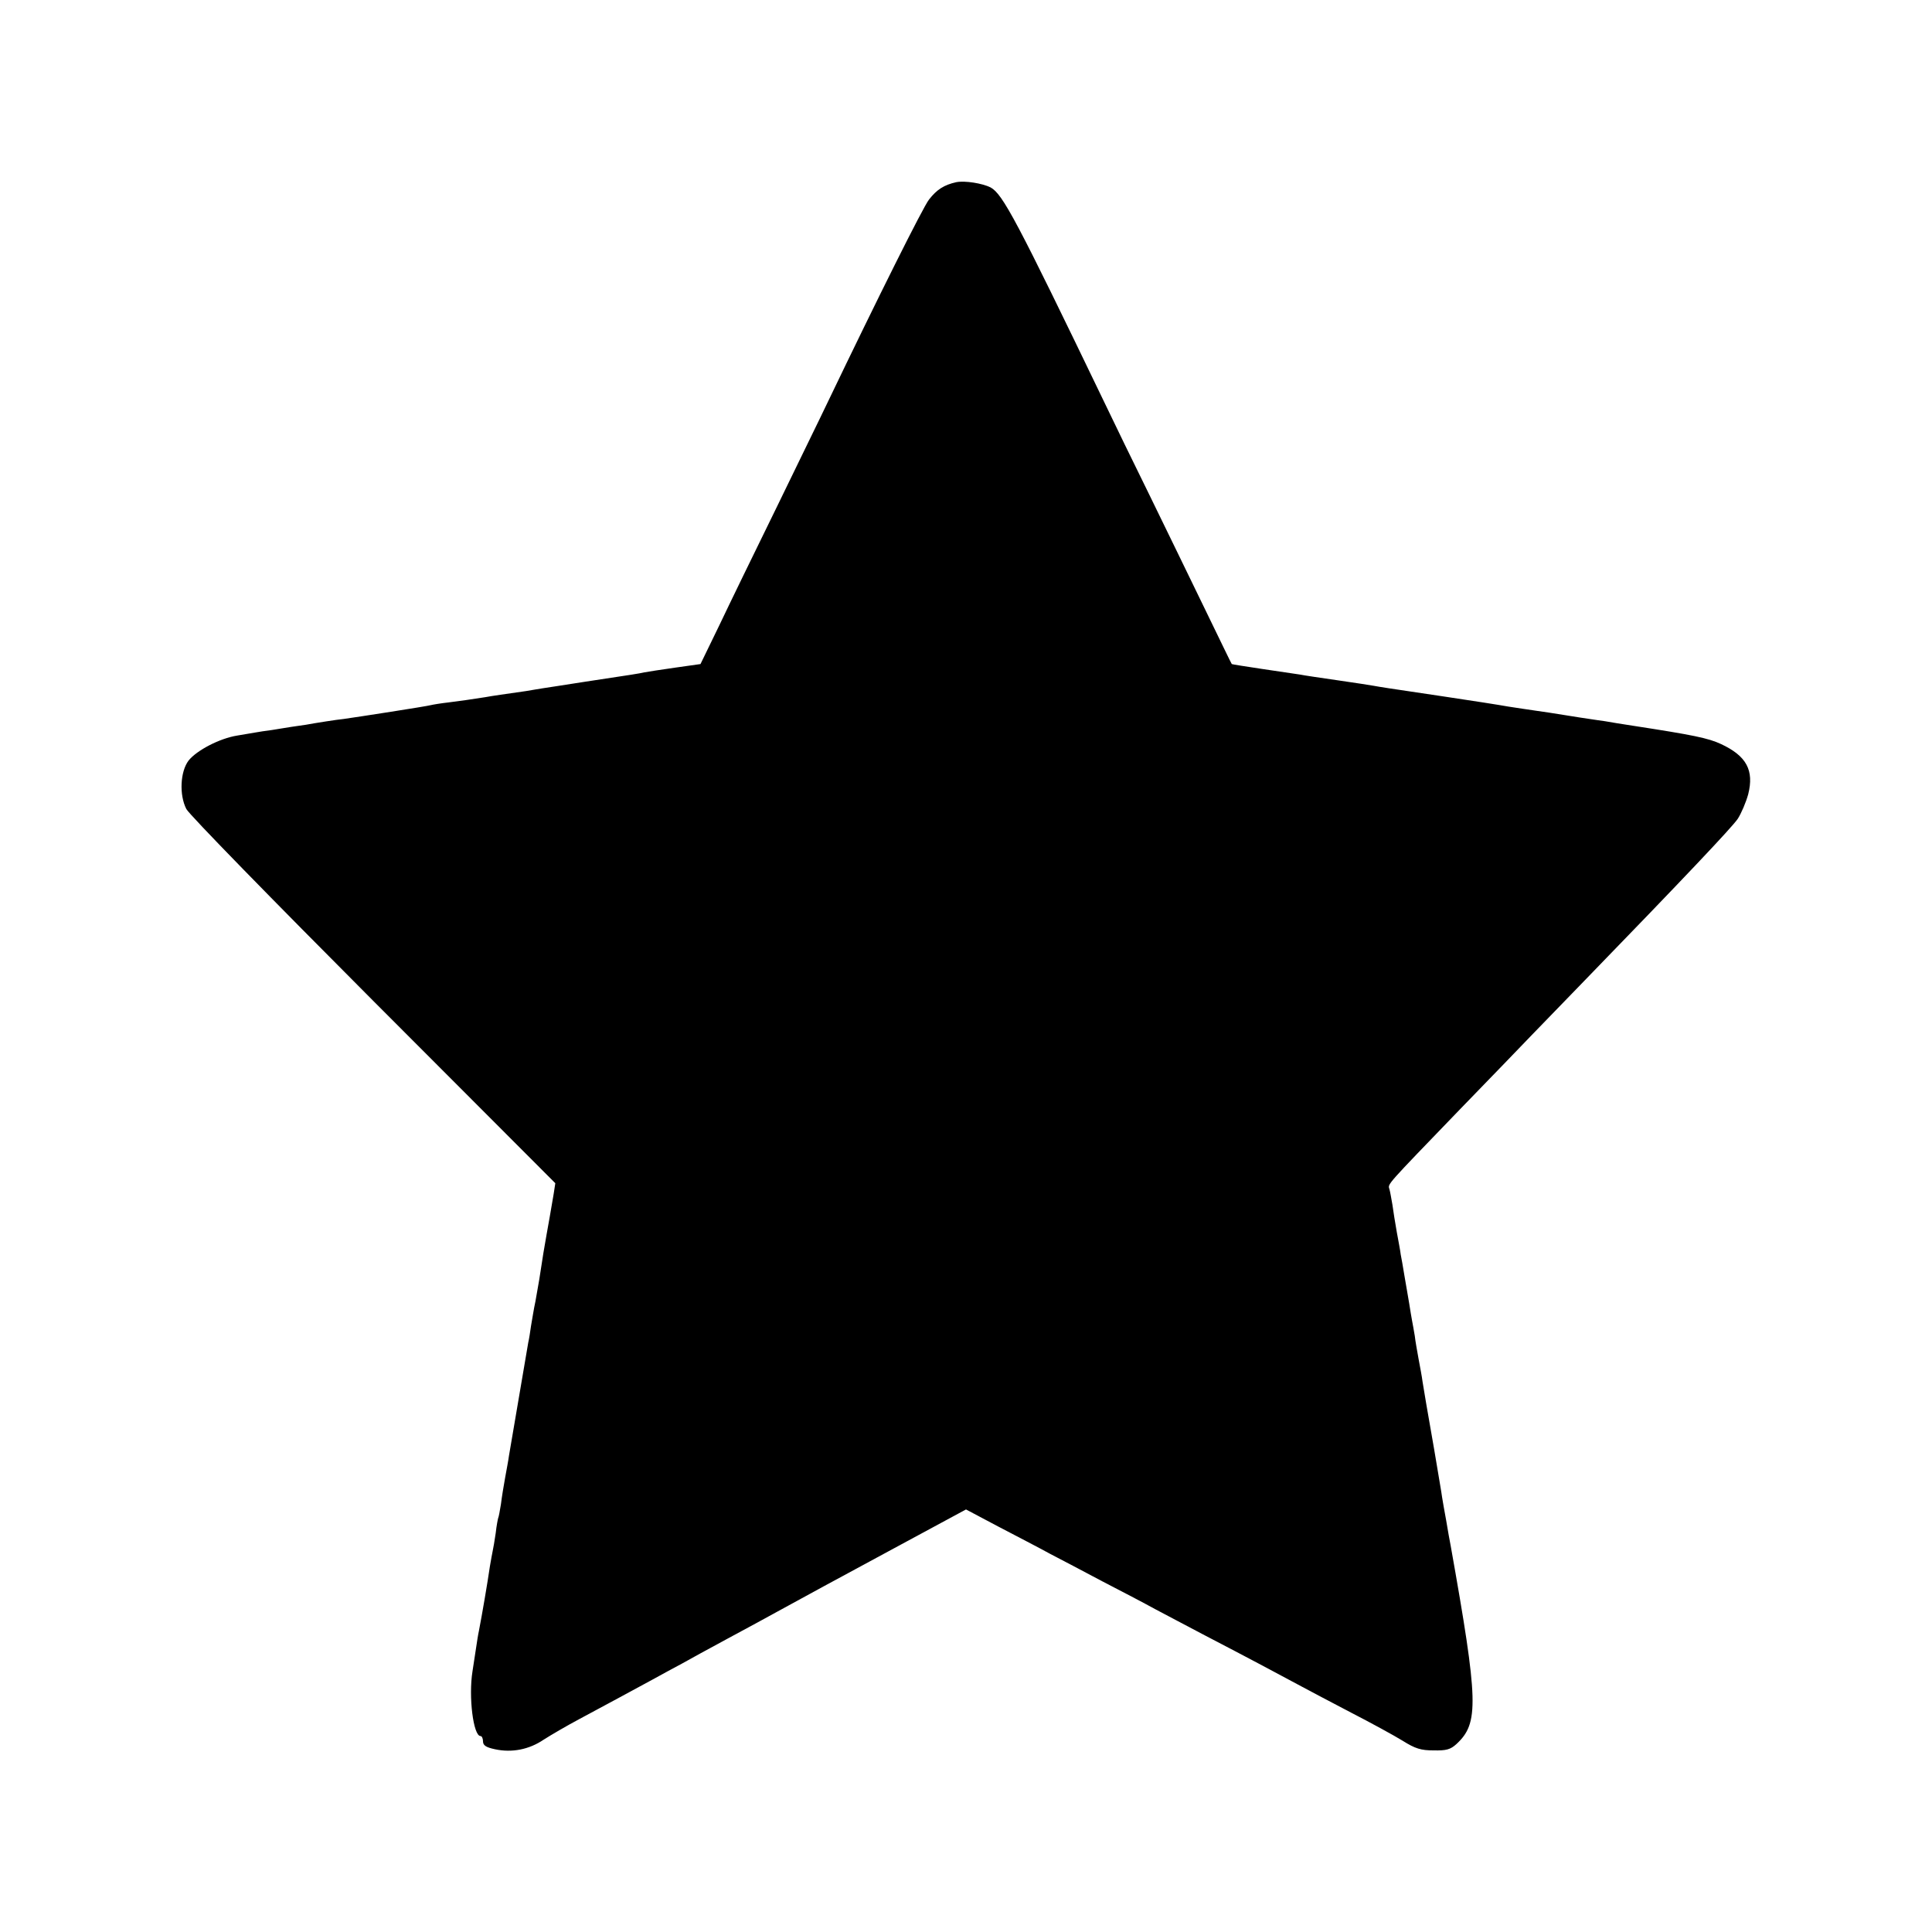
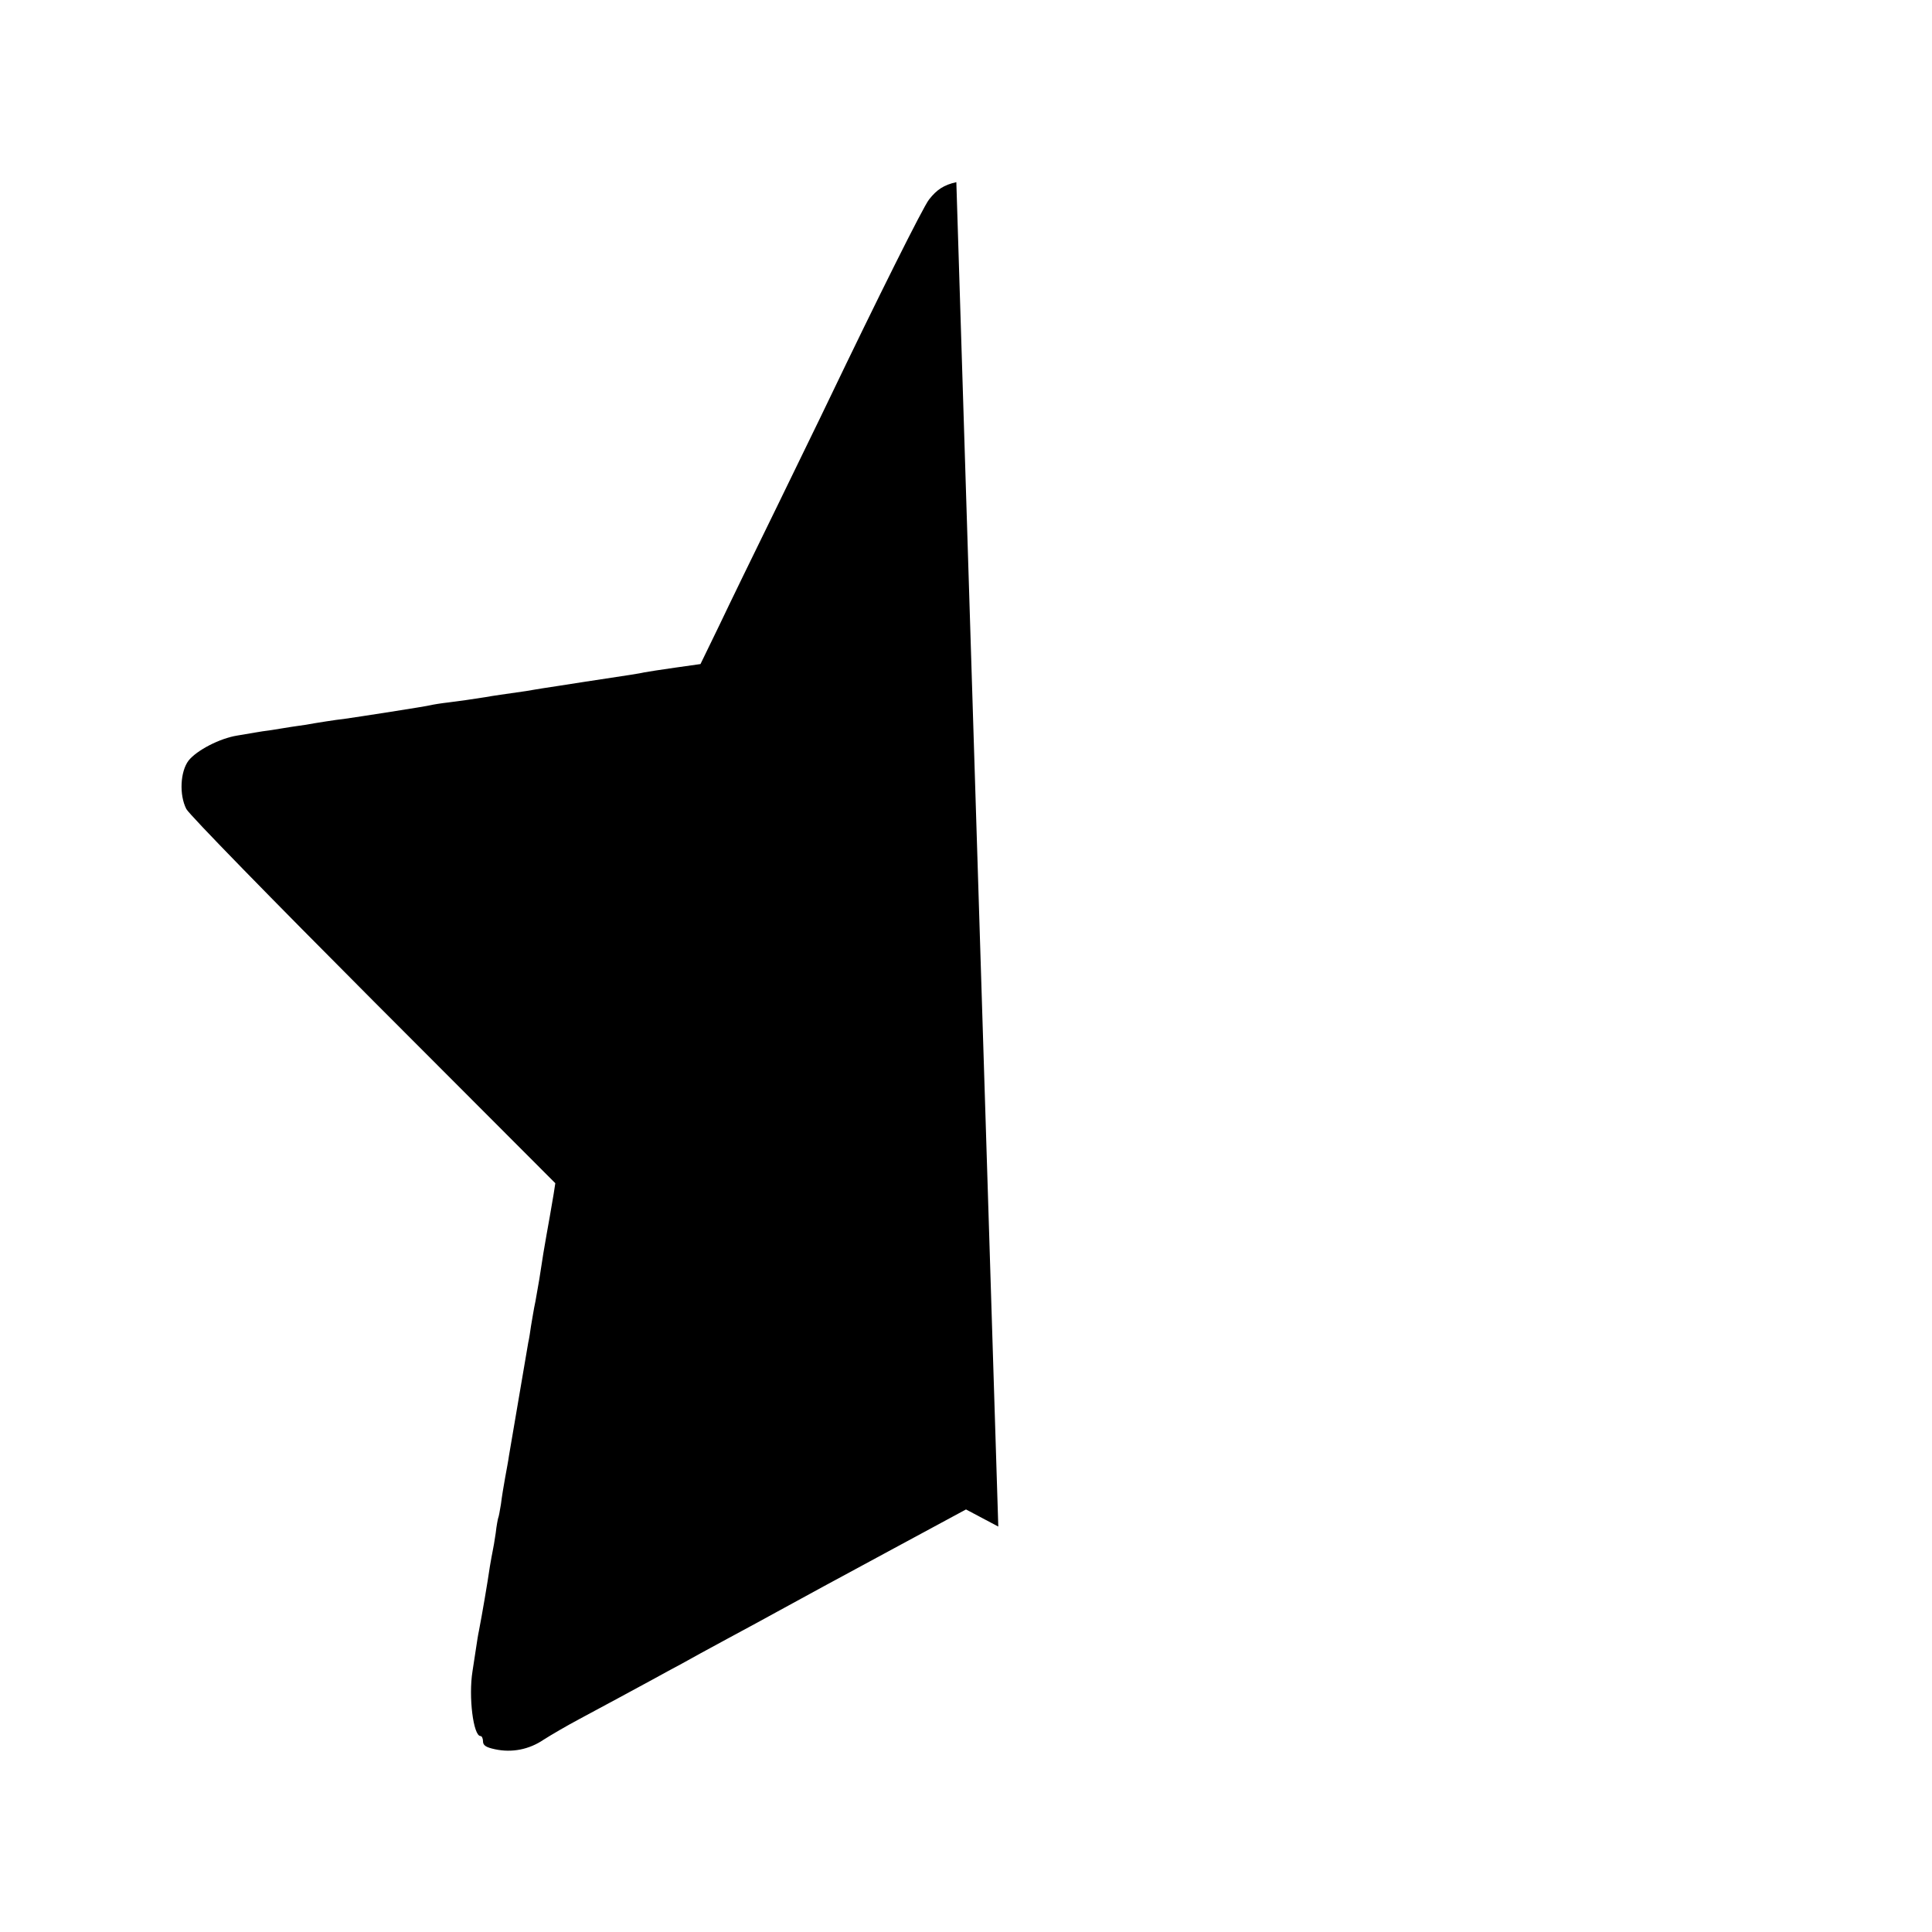
<svg xmlns="http://www.w3.org/2000/svg" version="1.0" width="700pt" height="700pt" viewBox="0 0 700 700" preserveAspectRatio="xMidYMid meet">
  <g transform="translate(0,700) scale(0.1,-0.1)" fill="#000000" stroke="none">
-     <path d="M3465 6340 c-45 -10 -71 -27 -99 -63 -22 -28 -186 -357 -366 -732 -26 -55 -111 -228 -187 -385 -77 -157 -170 -348 -207 -426 l-68 -140 -92 -13 c-50 -7 -100 -15 -111 -17 -23 -5 -36 -7 -215 -34 -74 -12 -144 -22 -155 -24 -11 -2 -38 -6 -60 -10 -77 -11 -120 -17 -147 -22 -58 -9 -85 -13 -133 -19 -27 -3 -57 -8 -65 -10 -13 -4 -265 -43 -315 -50 -11 -1 -40 -5 -65 -9 -25 -4 -57 -9 -72 -12 -16 -2 -40 -6 -55 -8 -16 -3 -46 -7 -68 -11 -23 -3 -50 -7 -60 -9 -11 -2 -40 -7 -65 -11 -64 -10 -148 -54 -177 -91 -30 -40 -34 -124 -8 -175 9 -19 314 -331 677 -695 l660 -661 -6 -39 c-13 -76 -17 -100 -26 -149 -8 -46 -13 -73 -26 -160 -3 -16 -9 -52 -14 -80 -6 -27 -12 -67 -16 -89 -3 -21 -7 -48 -10 -60 -4 -24 -62 -365 -70 -411 -2 -16 -9 -52 -14 -80 -5 -27 -12 -70 -15 -95 -4 -24 -8 -47 -10 -50 -1 -3 -6 -27 -9 -55 -4 -27 -9 -57 -11 -65 -2 -8 -6 -33 -10 -55 -9 -62 -28 -173 -40 -235 -3 -13 -7 -40 -10 -60 -3 -19 -9 -57 -13 -85 -15 -93 3 -235 29 -235 5 0 9 -9 9 -19 0 -15 11 -22 44 -29 61 -13 123 -1 176 35 25 16 83 50 130 75 47 25 112 60 145 78 33 18 87 47 120 65 33 18 80 44 105 57 25 14 101 56 170 93 69 37 148 80 175 95 131 72 178 97 422 229 l263 142 117 -62 c65 -34 150 -78 188 -99 39 -20 124 -65 190 -100 66 -34 152 -79 190 -100 39 -21 120 -63 180 -95 152 -79 291 -153 350 -185 28 -15 109 -58 180 -95 72 -37 156 -83 187 -102 46 -29 67 -35 112 -35 46 -1 61 3 83 23 82 76 80 152 -21 719 -3 14 -10 54 -16 90 -7 36 -13 74 -15 85 -1 11 -15 90 -29 175 -29 164 -34 197 -42 245 -2 17 -9 53 -14 80 -5 28 -12 66 -14 85 -3 19 -8 45 -10 56 -2 12 -7 39 -10 60 -4 22 -11 66 -17 99 -5 33 -12 69 -14 80 -1 11 -8 47 -14 80 -6 33 -13 78 -16 100 -4 22 -8 47 -11 57 -6 19 -13 10 255 288 115 118 232 240 261 270 29 30 114 118 189 195 361 372 535 556 557 588 13 20 30 60 38 89 22 87 -6 139 -98 182 -47 22 -102 33 -316 66 -41 6 -88 14 -105 17 -16 2 -41 6 -55 8 -14 2 -54 8 -90 14 -36 6 -83 13 -105 16 -22 3 -67 10 -100 15 -33 6 -136 22 -230 36 -223 33 -234 35 -256 39 -10 2 -69 11 -131 20 -62 9 -124 18 -138 21 -14 2 -74 11 -135 20 -60 9 -111 17 -112 18 -1 0 -47 96 -103 211 -56 116 -145 298 -197 405 -53 107 -126 258 -163 335 -317 658 -367 752 -411 776 -30 15 -93 25 -124 19z" />
+     <path d="M3465 6340 c-45 -10 -71 -27 -99 -63 -22 -28 -186 -357 -366 -732 -26 -55 -111 -228 -187 -385 -77 -157 -170 -348 -207 -426 l-68 -140 -92 -13 c-50 -7 -100 -15 -111 -17 -23 -5 -36 -7 -215 -34 -74 -12 -144 -22 -155 -24 -11 -2 -38 -6 -60 -10 -77 -11 -120 -17 -147 -22 -58 -9 -85 -13 -133 -19 -27 -3 -57 -8 -65 -10 -13 -4 -265 -43 -315 -50 -11 -1 -40 -5 -65 -9 -25 -4 -57 -9 -72 -12 -16 -2 -40 -6 -55 -8 -16 -3 -46 -7 -68 -11 -23 -3 -50 -7 -60 -9 -11 -2 -40 -7 -65 -11 -64 -10 -148 -54 -177 -91 -30 -40 -34 -124 -8 -175 9 -19 314 -331 677 -695 l660 -661 -6 -39 c-13 -76 -17 -100 -26 -149 -8 -46 -13 -73 -26 -160 -3 -16 -9 -52 -14 -80 -6 -27 -12 -67 -16 -89 -3 -21 -7 -48 -10 -60 -4 -24 -62 -365 -70 -411 -2 -16 -9 -52 -14 -80 -5 -27 -12 -70 -15 -95 -4 -24 -8 -47 -10 -50 -1 -3 -6 -27 -9 -55 -4 -27 -9 -57 -11 -65 -2 -8 -6 -33 -10 -55 -9 -62 -28 -173 -40 -235 -3 -13 -7 -40 -10 -60 -3 -19 -9 -57 -13 -85 -15 -93 3 -235 29 -235 5 0 9 -9 9 -19 0 -15 11 -22 44 -29 61 -13 123 -1 176 35 25 16 83 50 130 75 47 25 112 60 145 78 33 18 87 47 120 65 33 18 80 44 105 57 25 14 101 56 170 93 69 37 148 80 175 95 131 72 178 97 422 229 l263 142 117 -62 z" />
  </g>
</svg>